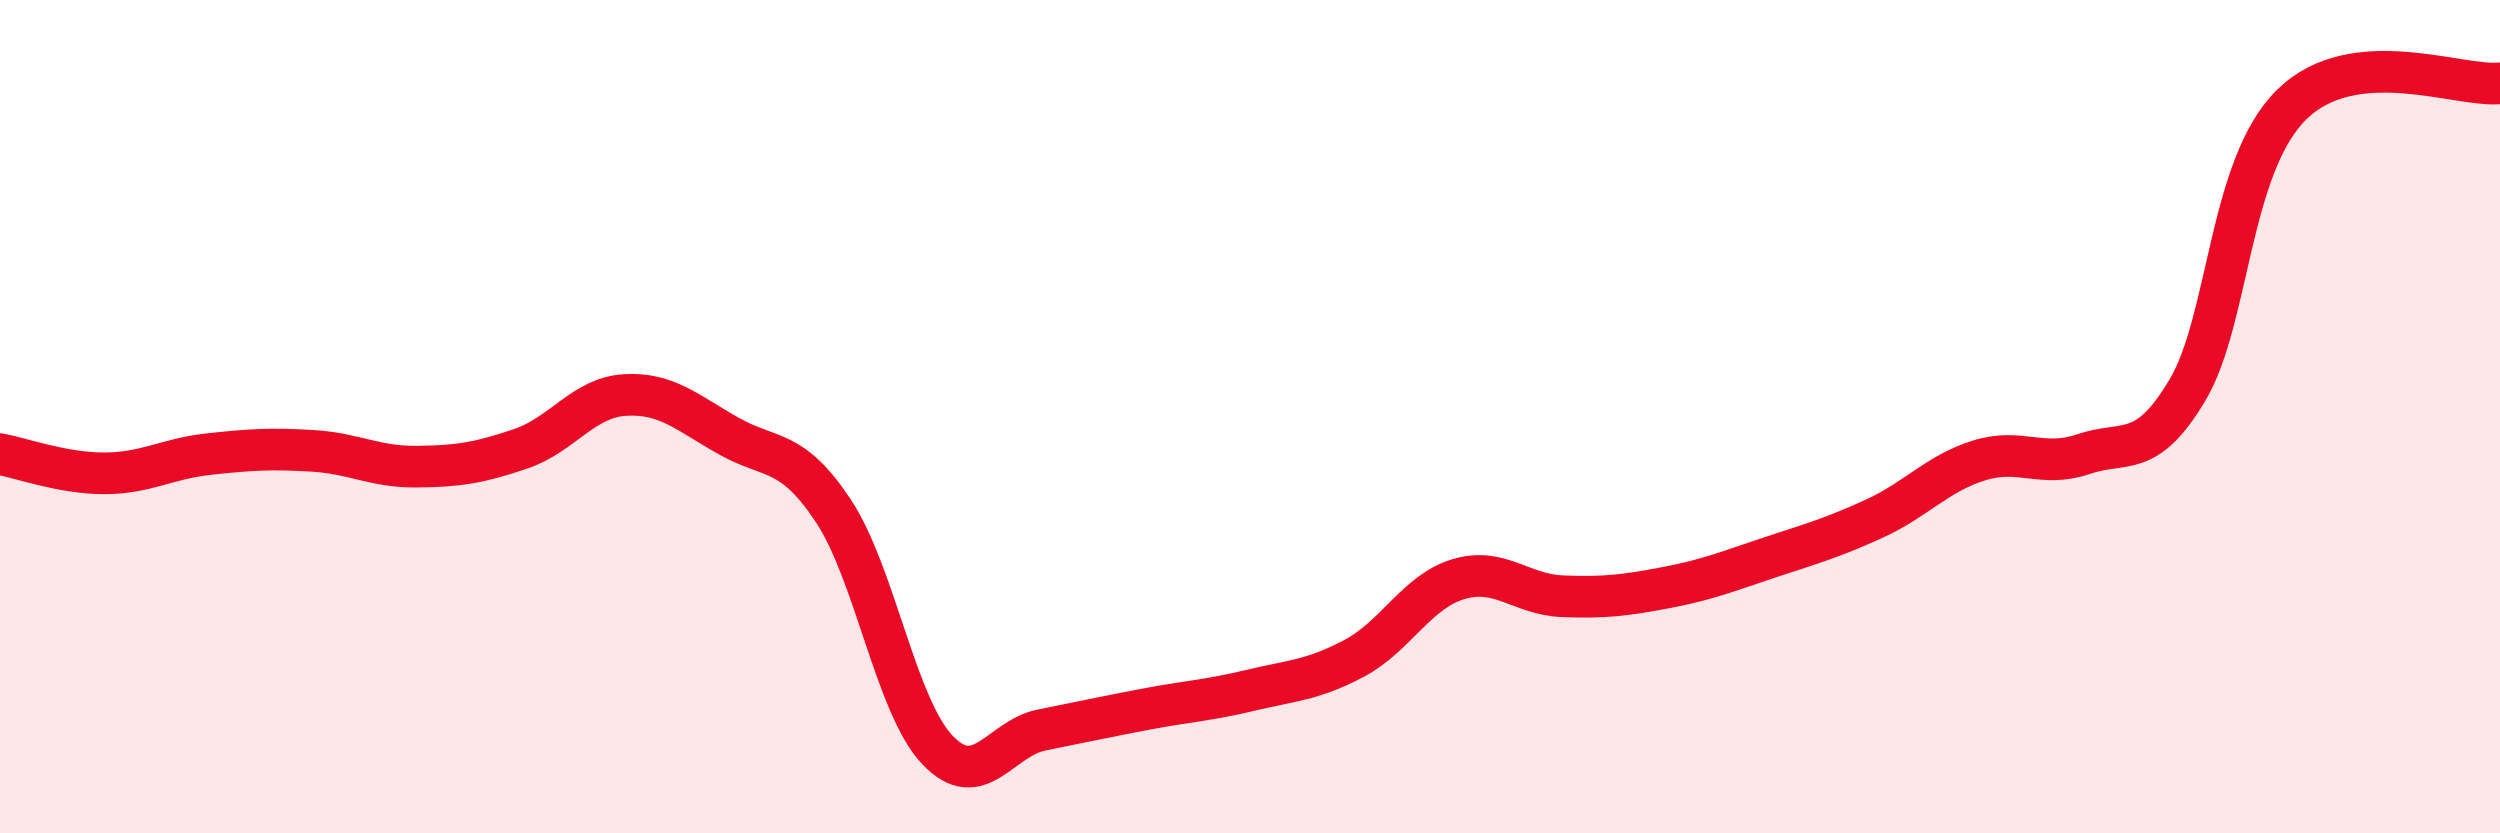
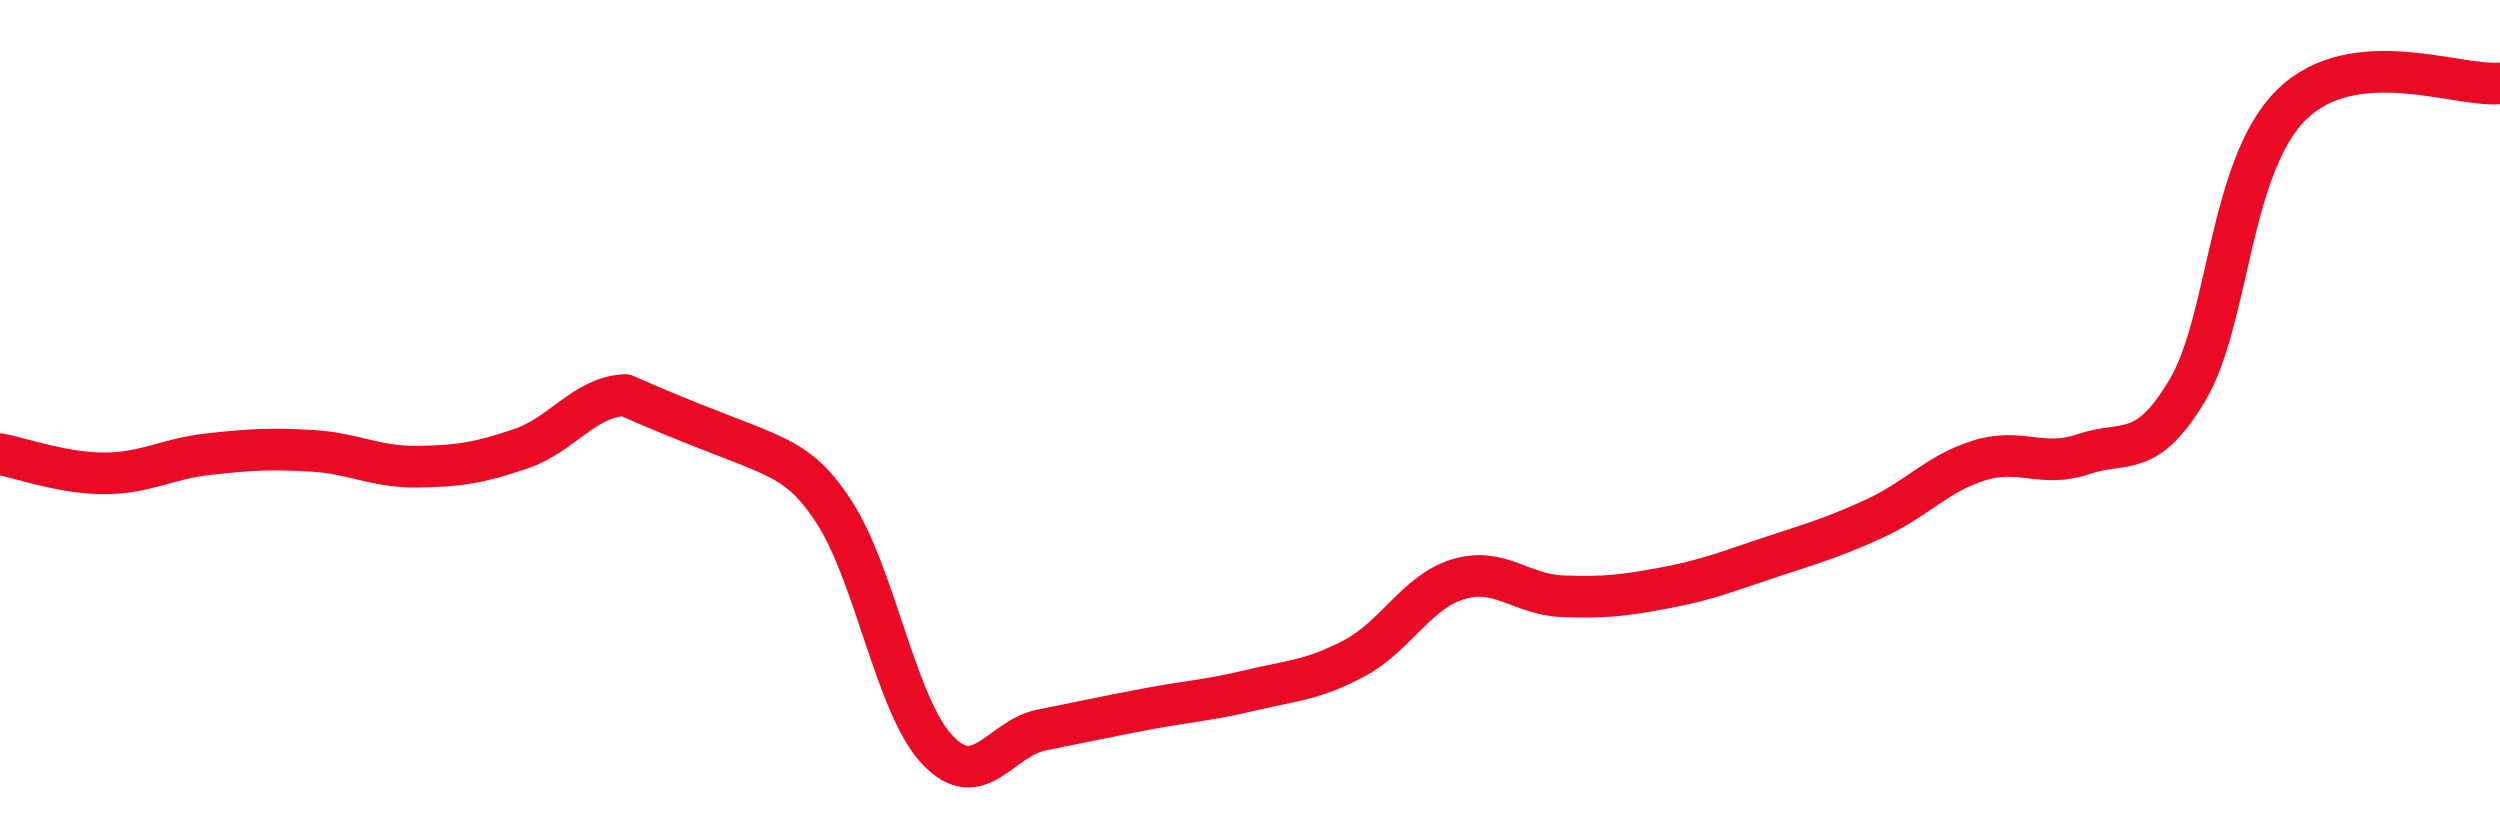
<svg xmlns="http://www.w3.org/2000/svg" width="60" height="20" viewBox="0 0 60 20">
-   <path d="M 0,10.9 C 0.5,10.99 1.5,11.36 2.5,11.36 C 3.5,11.36 4,11.01 5,10.9 C 6,10.79 6.5,10.76 7.5,10.82 C 8.5,10.88 9,11.21 10,11.2 C 11,11.19 11.5,11.11 12.5,10.77 C 13.5,10.43 14,9.54 15,9.48 C 16,9.42 16.5,9.91 17.5,10.47 C 18.5,11.03 19,10.75 20,12.26 C 21,13.77 21.5,16.95 22.5,18 C 23.5,19.05 24,17.72 25,17.52 C 26,17.32 26.5,17.21 27.5,17.02 C 28.5,16.83 29,16.81 30,16.57 C 31,16.33 31.5,16.33 32.5,15.8 C 33.5,15.27 34,14.2 35,13.9 C 36,13.6 36.5,14.27 37.5,14.31 C 38.5,14.35 39,14.29 40,14.1 C 41,13.91 41.5,13.7 42.5,13.37 C 43.5,13.04 44,12.9 45,12.44 C 46,11.98 46.5,11.36 47.5,11.05 C 48.5,10.74 49,11.24 50,10.9 C 51,10.56 51.5,11.04 52.5,9.36 C 53.5,7.68 53.5,3.98 55,2.51 C 56.5,1.04 59,2.1 60,2L60 20L0 20Z" fill="#EB0A25" opacity="0.1" stroke-linecap="round" stroke-linejoin="round" />
-   <path d="M 0,10.9 C 0.5,10.99 1.5,11.36 2.5,11.36 C 3.5,11.36 4,11.01 5,10.9 C 6,10.79 6.5,10.76 7.5,10.82 C 8.5,10.88 9,11.21 10,11.2 C 11,11.19 11.5,11.11 12.5,10.77 C 13.5,10.43 14,9.54 15,9.48 C 16,9.42 16.5,9.91 17.5,10.47 C 18.5,11.03 19,10.75 20,12.26 C 21,13.77 21.5,16.95 22.5,18 C 23.5,19.05 24,17.72 25,17.52 C 26,17.32 26.5,17.21 27.5,17.02 C 28.5,16.83 29,16.81 30,16.57 C 31,16.33 31.5,16.33 32.5,15.8 C 33.5,15.27 34,14.2 35,13.9 C 36,13.6 36.5,14.27 37.5,14.31 C 38.5,14.35 39,14.29 40,14.1 C 41,13.91 41.5,13.7 42.5,13.37 C 43.5,13.04 44,12.9 45,12.44 C 46,11.98 46.5,11.36 47.5,11.05 C 48.5,10.74 49,11.24 50,10.9 C 51,10.56 51.5,11.04 52.5,9.36 C 53.5,7.68 53.5,3.98 55,2.51 C 56.5,1.04 59,2.1 60,2" stroke="#EB0A25" stroke-width="1" fill="none" stroke-linecap="round" stroke-linejoin="round" />
+   <path d="M 0,10.9 C 0.5,10.99 1.5,11.36 2.5,11.36 C 3.5,11.36 4,11.01 5,10.9 C 6,10.79 6.5,10.76 7.5,10.82 C 8.5,10.88 9,11.21 10,11.2 C 11,11.19 11.5,11.11 12.5,10.77 C 13.5,10.43 14,9.54 15,9.48 C 18.5,11.03 19,10.75 20,12.26 C 21,13.77 21.5,16.95 22.5,18 C 23.5,19.05 24,17.72 25,17.52 C 26,17.32 26.5,17.21 27.5,17.02 C 28.5,16.83 29,16.81 30,16.57 C 31,16.33 31.5,16.33 32.5,15.8 C 33.5,15.27 34,14.2 35,13.9 C 36,13.6 36.5,14.27 37.5,14.31 C 38.5,14.35 39,14.29 40,14.1 C 41,13.91 41.5,13.7 42.5,13.37 C 43.5,13.04 44,12.9 45,12.44 C 46,11.98 46.5,11.36 47.5,11.05 C 48.5,10.74 49,11.24 50,10.9 C 51,10.56 51.5,11.04 52.5,9.36 C 53.5,7.68 53.5,3.98 55,2.51 C 56.5,1.04 59,2.1 60,2" stroke="#EB0A25" stroke-width="1" fill="none" stroke-linecap="round" stroke-linejoin="round" />
</svg>